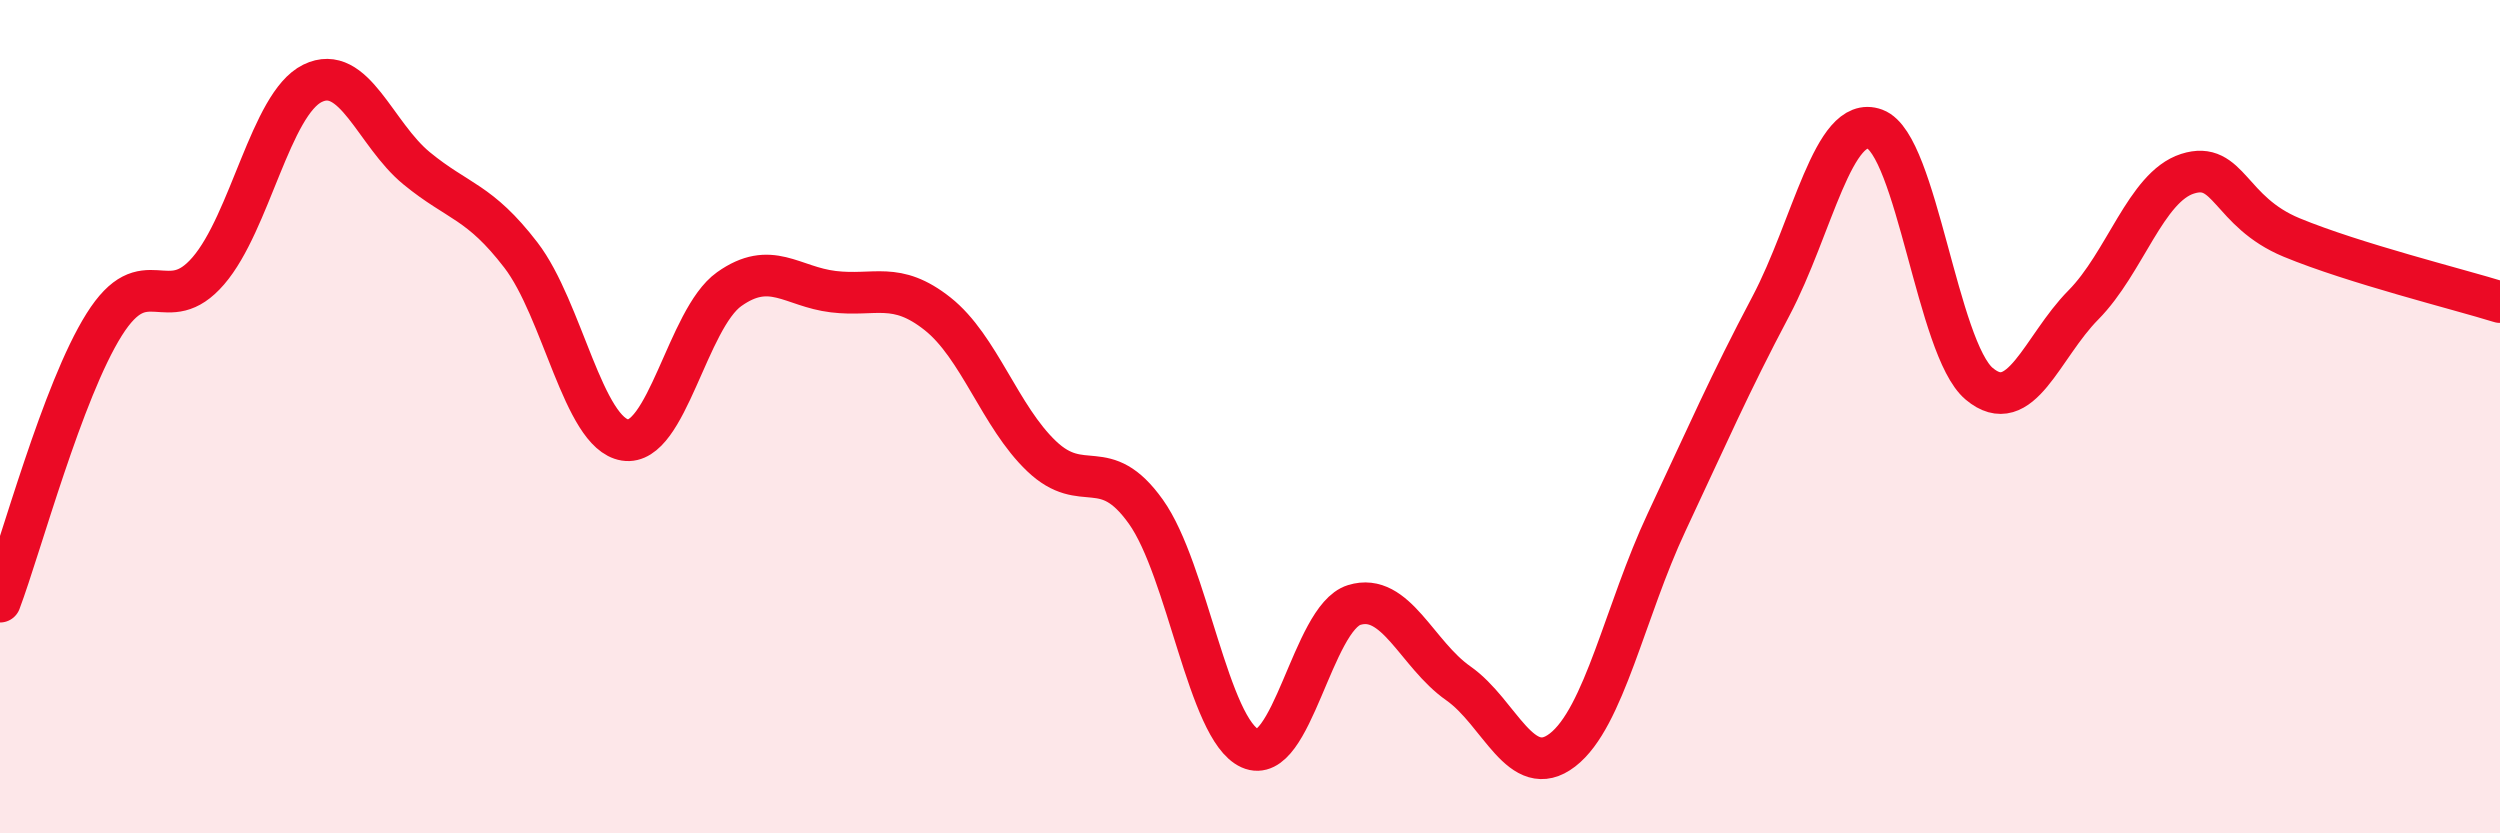
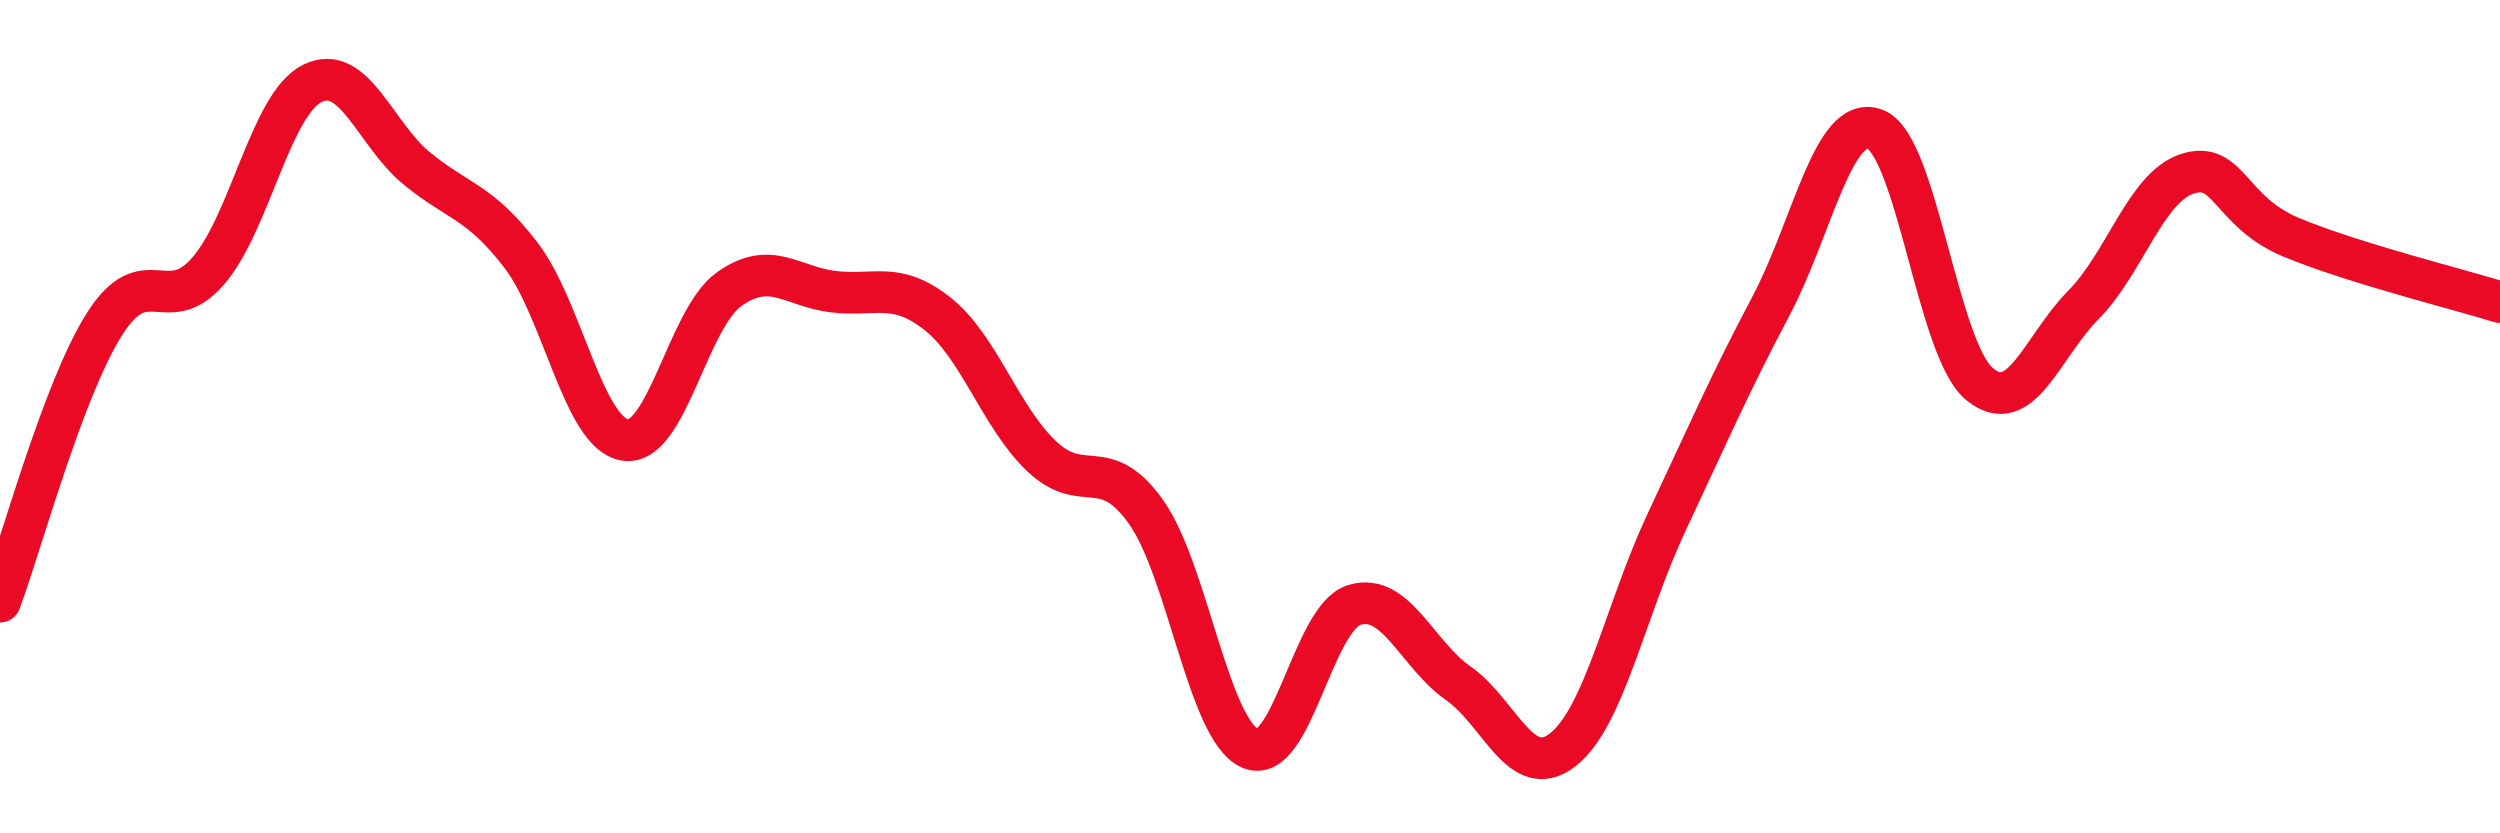
<svg xmlns="http://www.w3.org/2000/svg" width="60" height="20" viewBox="0 0 60 20">
-   <path d="M 0,14.44 C 0.5,13.11 1.5,9.38 2.5,7.79 C 3.5,6.2 4,7.66 5,6.5 C 6,5.34 6.5,2.49 7.5,2 C 8.5,1.51 9,3.22 10,4.04 C 11,4.86 11.5,4.82 12.5,6.12 C 13.5,7.42 14,10.4 15,10.56 C 16,10.72 16.5,7.65 17.5,6.94 C 18.5,6.23 19,6.88 20,7 C 21,7.12 21.5,6.74 22.5,7.53 C 23.5,8.32 24,10 25,10.95 C 26,11.9 26.5,10.88 27.5,12.28 C 28.5,13.68 29,17.51 30,17.96 C 31,18.41 31.5,14.83 32.5,14.52 C 33.5,14.21 34,15.7 35,16.4 C 36,17.1 36.5,18.77 37.5,18 C 38.5,17.23 39,14.66 40,12.53 C 41,10.4 41.5,9.24 42.5,7.35 C 43.5,5.46 44,2.73 45,3.1 C 46,3.47 46.5,8.37 47.5,9.21 C 48.5,10.05 49,8.33 50,7.32 C 51,6.31 51.5,4.49 52.5,4.17 C 53.5,3.85 53.5,5.08 55,5.7 C 56.5,6.32 59,6.94 60,7.25L60 20L0 20Z" fill="#EB0A25" opacity="0.1" stroke-linecap="round" stroke-linejoin="round" />
  <path d="M 0,14.44 C 0.5,13.11 1.5,9.38 2.5,7.79 C 3.5,6.2 4,7.66 5,6.5 C 6,5.34 6.5,2.49 7.5,2 C 8.5,1.51 9,3.22 10,4.04 C 11,4.86 11.5,4.82 12.5,6.12 C 13.5,7.42 14,10.4 15,10.56 C 16,10.72 16.5,7.65 17.5,6.94 C 18.5,6.23 19,6.88 20,7 C 21,7.12 21.5,6.74 22.5,7.53 C 23.5,8.32 24,10 25,10.95 C 26,11.9 26.5,10.88 27.5,12.28 C 28.5,13.68 29,17.51 30,17.96 C 31,18.41 31.5,14.83 32.5,14.52 C 33.5,14.21 34,15.7 35,16.4 C 36,17.1 36.5,18.77 37.5,18 C 38.5,17.23 39,14.66 40,12.53 C 41,10.4 41.5,9.24 42.5,7.35 C 43.5,5.46 44,2.73 45,3.1 C 46,3.47 46.5,8.37 47.5,9.21 C 48.5,10.05 49,8.33 50,7.32 C 51,6.31 51.5,4.49 52.5,4.17 C 53.5,3.85 53.5,5.08 55,5.7 C 56.5,6.32 59,6.94 60,7.25" stroke="#EB0A25" stroke-width="1" fill="none" stroke-linecap="round" stroke-linejoin="round" />
</svg>